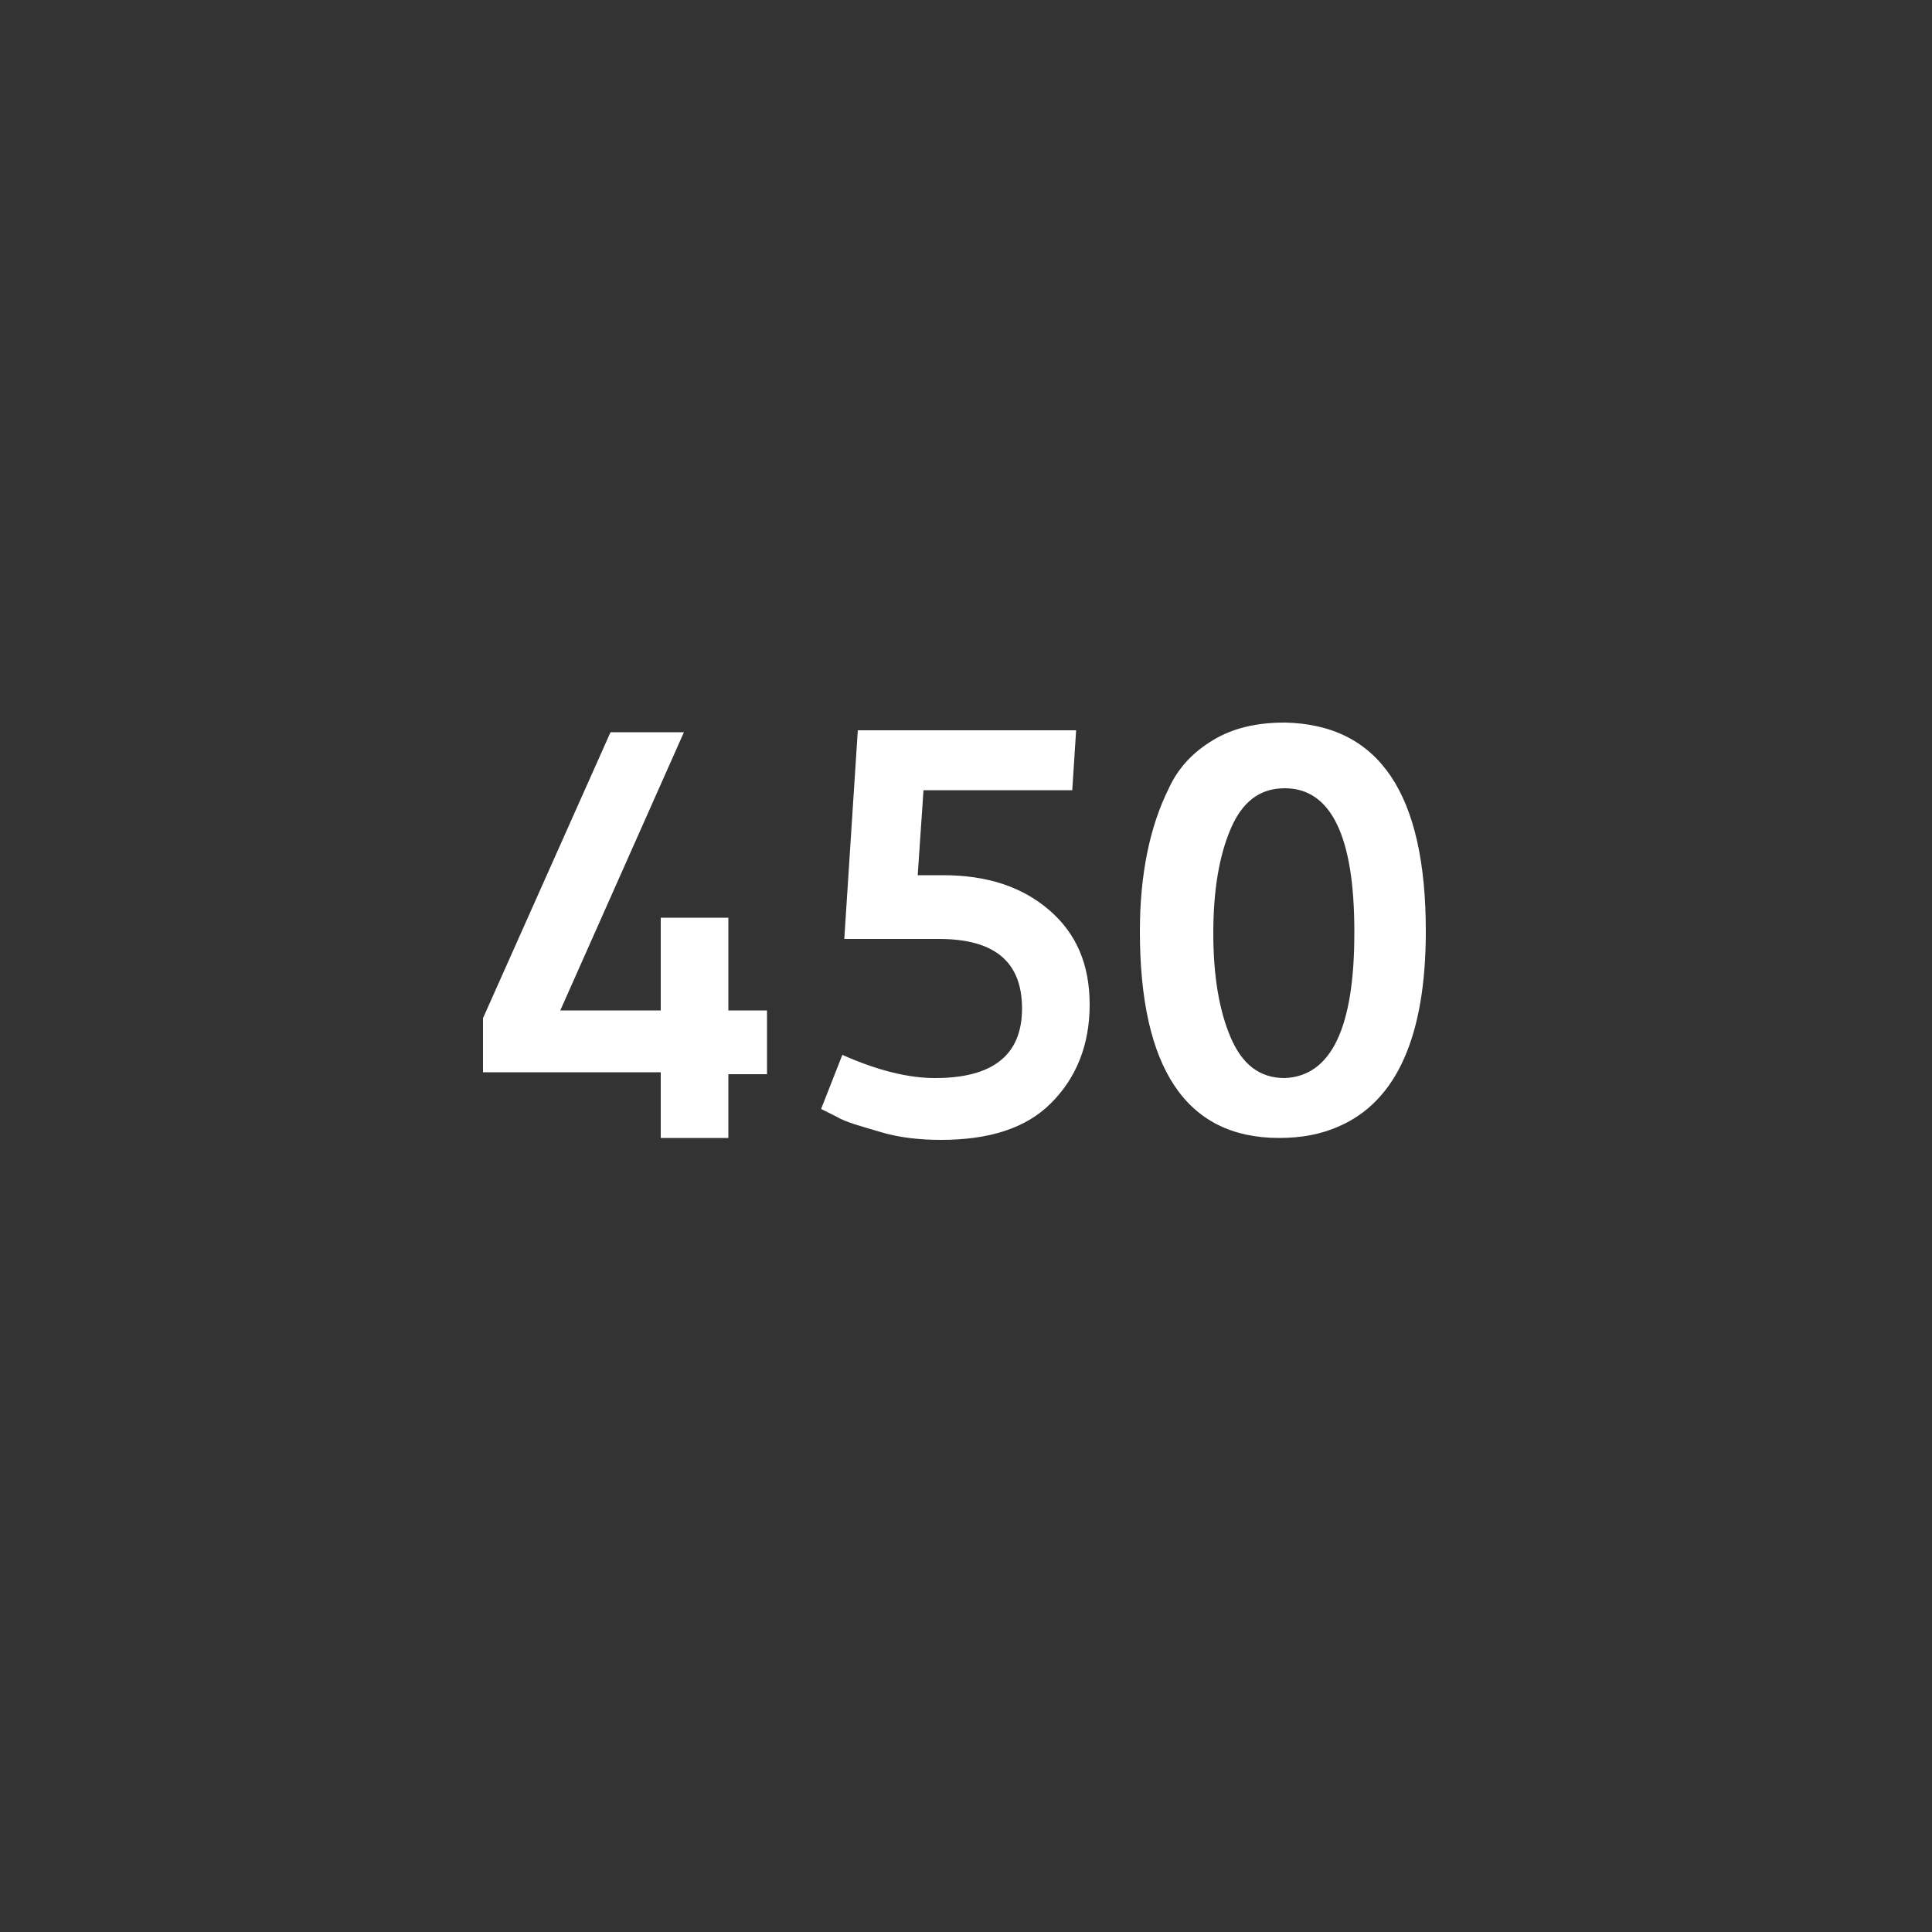
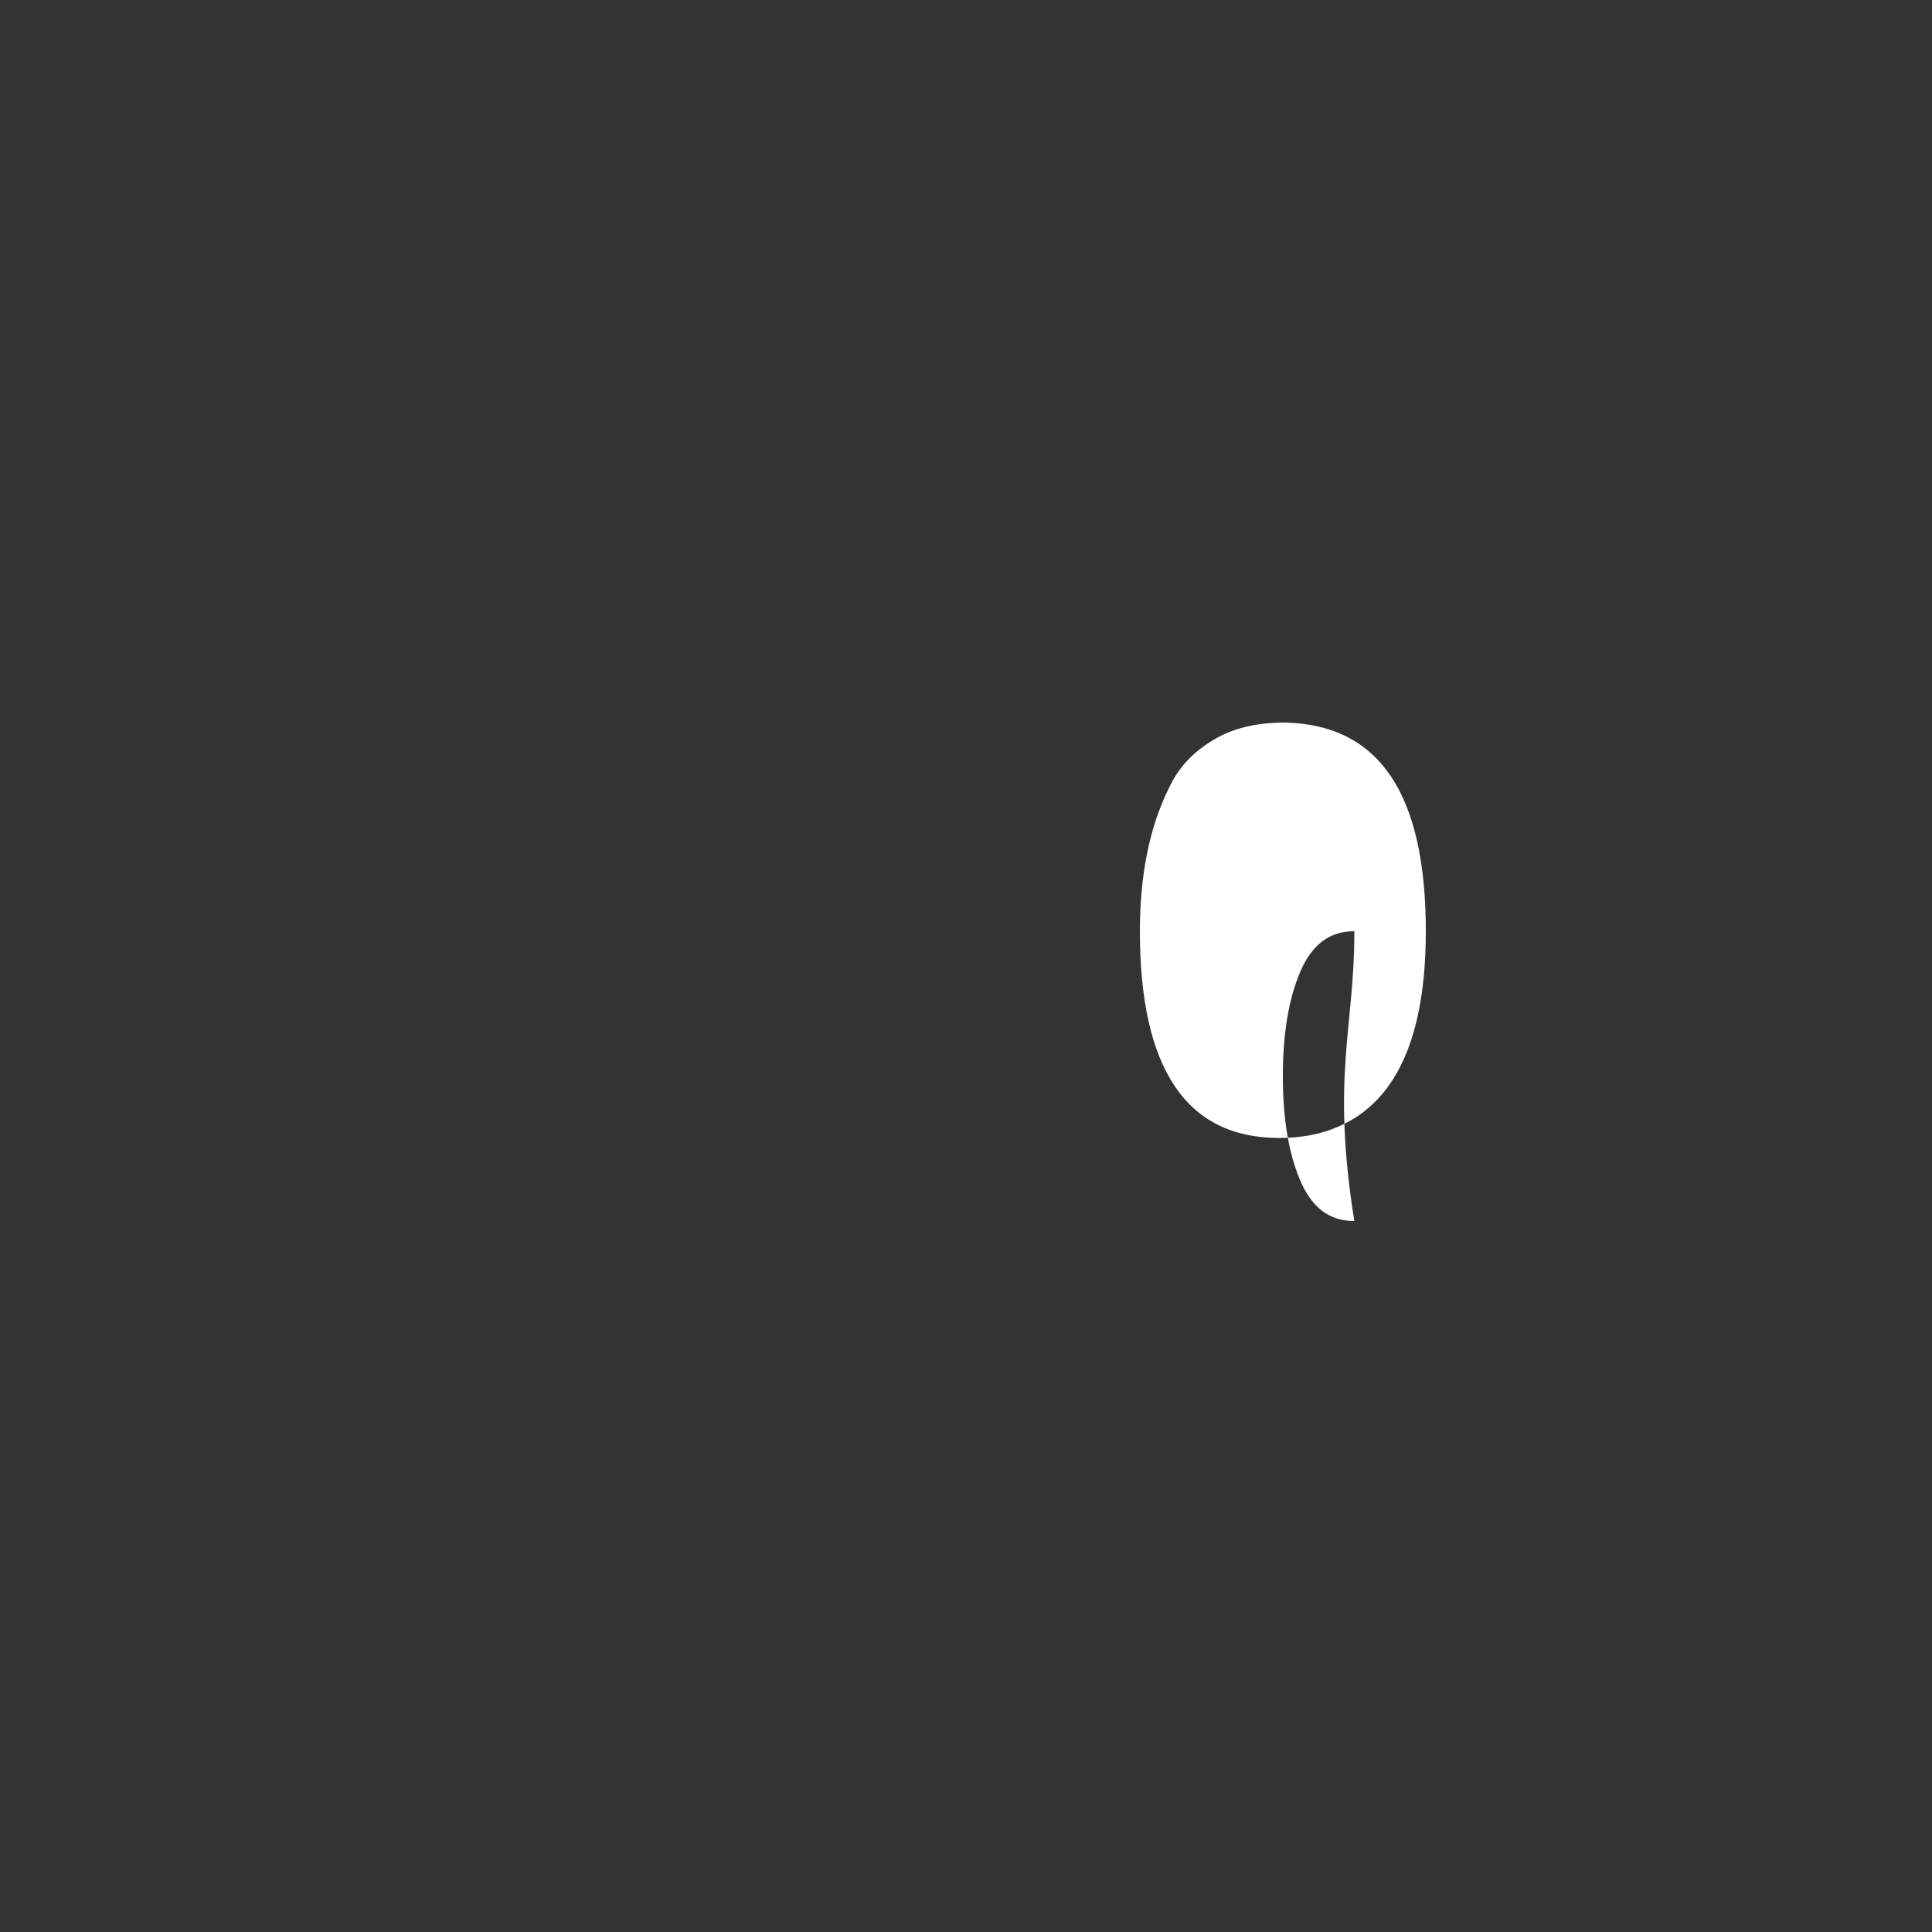
<svg xmlns="http://www.w3.org/2000/svg" version="1.1" id="Icon" x="0px" y="0px" width="100px" height="100px" viewBox="0 0 100 100" style="enable-background:new 0 0 100 100;" xml:space="preserve">
  <rect x="0" y="0" width="100" height="100" fill="#333333" stroke="none" />
  <style type="text/css">
	.st0{fill:#FFFFFF;}
</style>
  <g>
-     <path class="st0" d="M34.2,58.8v-3.3H25v-2.8l6.6-14.8h3.8l-6.4,14.4h5.2v-4.8h3.5v4.8h2v3.3h-2v3.3H34.2z" />
-     <path class="st0" d="M52.9,52.2c0-2.4-1.4-3.6-4.3-3.6l-4.9,0l0.7-10.8h11.3l-0.2,3.1h-7.7l-0.3,4.4c0.4,0,0.9,0,1.3,0   c2.3,0,4.1,0.6,5.5,1.8c1.4,1.2,2.1,2.8,2.1,4.9s-0.7,3.8-2,5.1c-1.3,1.3-3.2,1.9-5.7,1.9c-1,0-2.1-0.1-3.1-0.4   c-1-0.3-1.8-0.5-2.3-0.8l-0.8-0.4l1.1-2.8c1.8,0.8,3.4,1.2,4.8,1.2C51.4,55.8,52.9,54.6,52.9,52.2z" />
-     <path class="st0" d="M73.8,48.2c0,5.4-1.5,8.8-4.5,10.1c-0.9,0.4-1.9,0.6-3.1,0.6c-4.8,0-7.2-3.6-7.2-10.7c0-2.9,0.5-5.4,1.5-7.4   c0.5-1.1,1.3-1.9,2.3-2.5c1-0.6,2.2-0.9,3.7-0.9C71.4,37.5,73.8,41.1,73.8,48.2z M70.1,48.3v-0.1c0-4.9-1.2-7.4-3.6-7.4   c-1.3,0-2.2,0.7-2.8,2.1c-0.6,1.4-0.9,3.2-0.9,5.4s0.3,4,0.9,5.4c0.6,1.4,1.5,2.1,2.8,2.1C68.9,55.7,70.1,53.2,70.1,48.3z" />
+     <path class="st0" d="M73.8,48.2c0,5.4-1.5,8.8-4.5,10.1c-0.9,0.4-1.9,0.6-3.1,0.6c-4.8,0-7.2-3.6-7.2-10.7c0-2.9,0.5-5.4,1.5-7.4   c0.5-1.1,1.3-1.9,2.3-2.5c1-0.6,2.2-0.9,3.7-0.9C71.4,37.5,73.8,41.1,73.8,48.2z M70.1,48.3v-0.1c-1.3,0-2.2,0.7-2.8,2.1c-0.6,1.4-0.9,3.2-0.9,5.4s0.3,4,0.9,5.4c0.6,1.4,1.5,2.1,2.8,2.1C68.9,55.7,70.1,53.2,70.1,48.3z" />
  </g>
</svg>